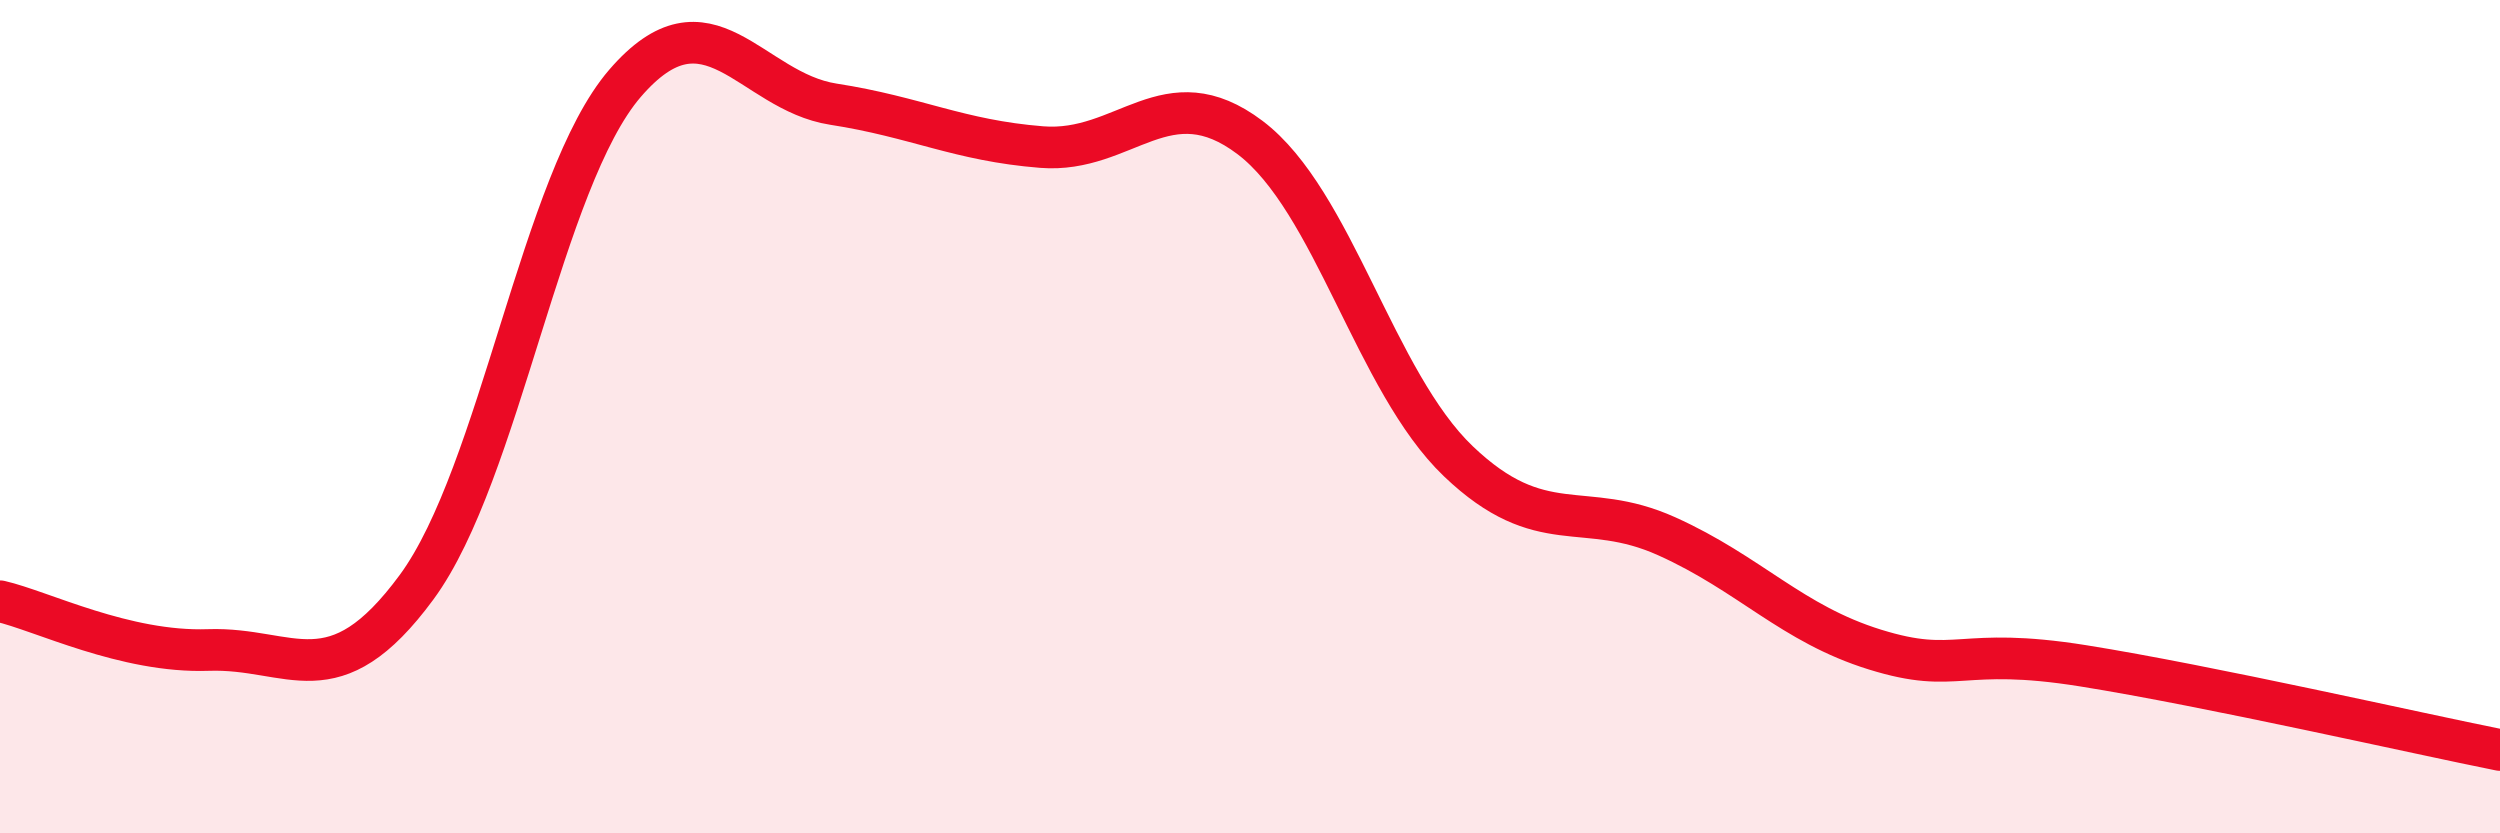
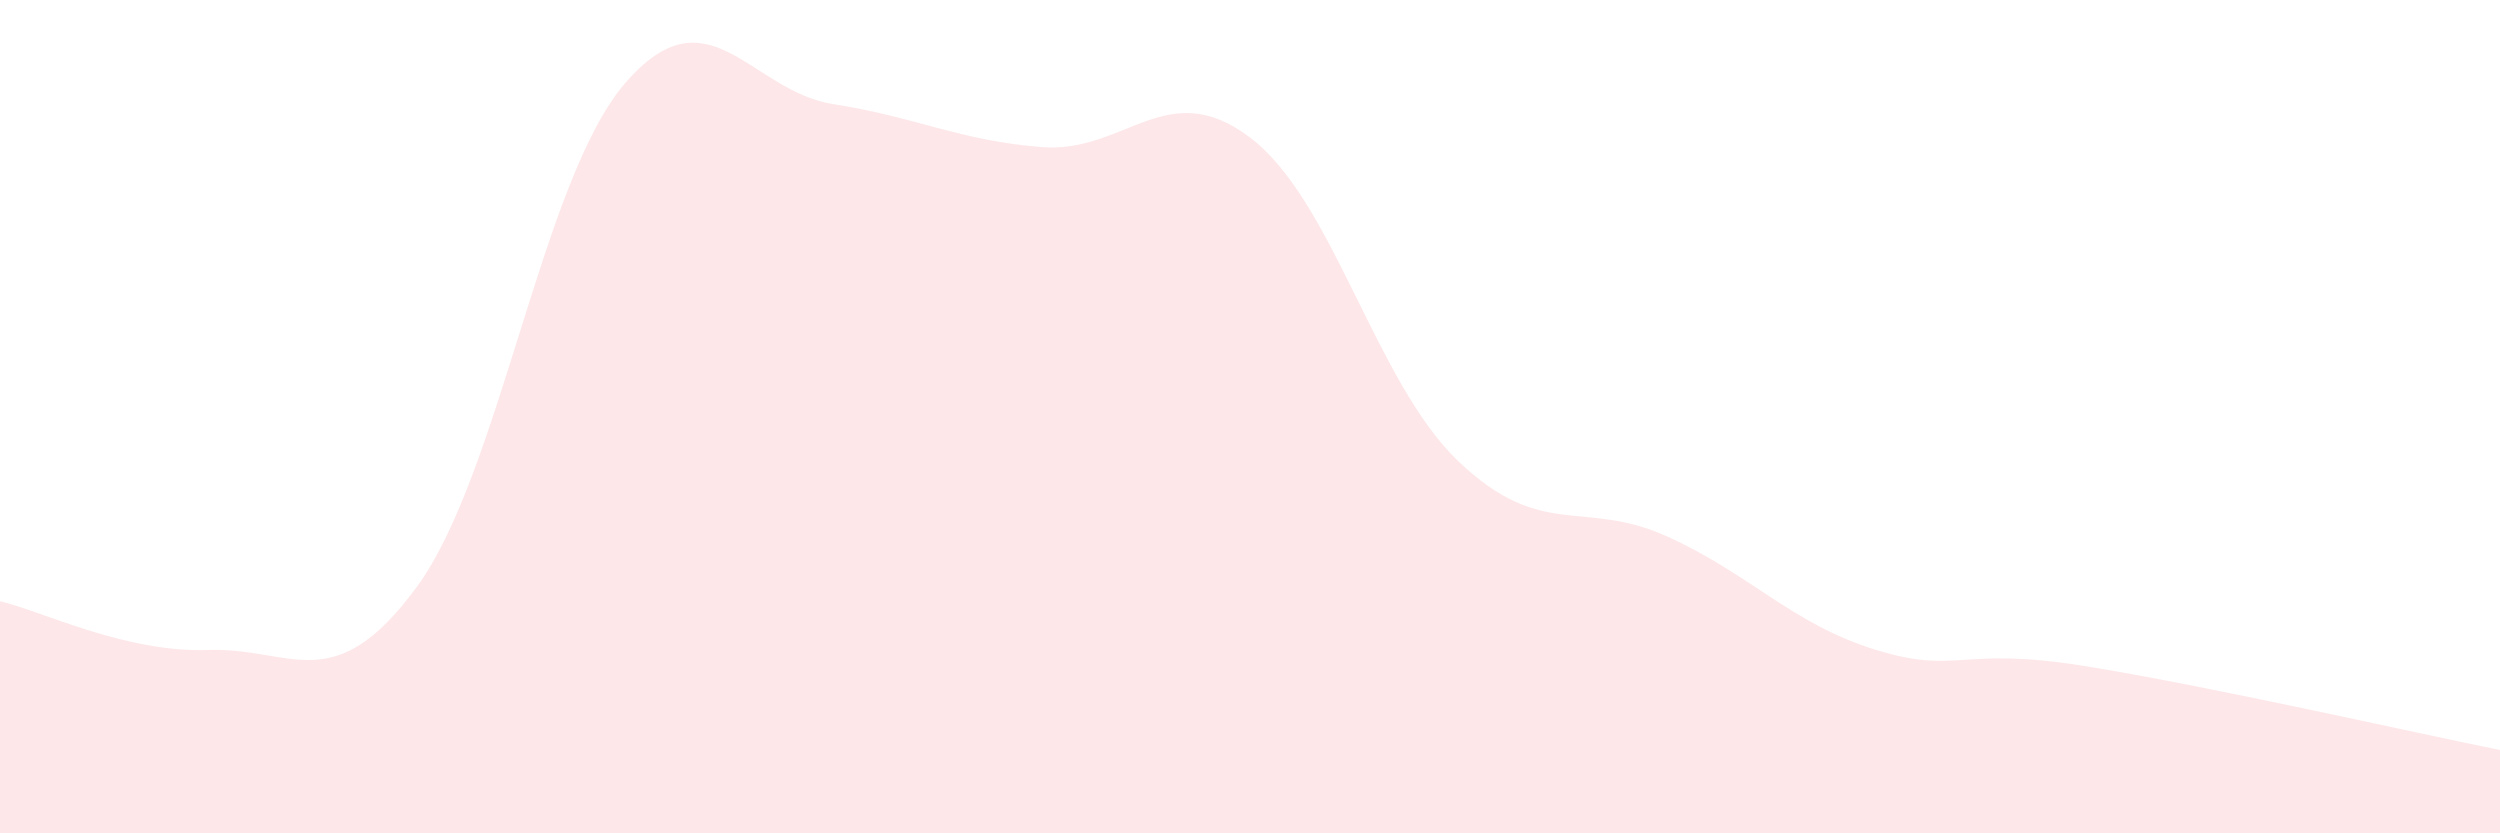
<svg xmlns="http://www.w3.org/2000/svg" width="60" height="20" viewBox="0 0 60 20">
  <path d="M 0,14.43 C 1,14.66 3,15.67 5,15.6 C 7,15.53 8,16.81 10,14.09 C 12,11.37 13,4.32 15,2 C 17,-0.32 18,2.19 20,2.5 C 22,2.81 23,3.37 25,3.53 C 27,3.69 28,1.79 30,3.3 C 32,4.81 33,9.16 35,11.07 C 37,12.98 38,11.97 40,12.87 C 42,13.77 43,14.97 45,15.59 C 47,16.21 47,15.5 50,15.98 C 53,16.46 58,17.6 60,18L60 20L0 20Z" fill="#EB0A25" opacity="0.1" stroke-linecap="round" stroke-linejoin="round" />
-   <path d="M 0,14.43 C 1,14.66 3,15.67 5,15.6 C 7,15.53 8,16.81 10,14.09 C 12,11.37 13,4.32 15,2 C 17,-0.32 18,2.19 20,2.5 C 22,2.81 23,3.37 25,3.53 C 27,3.69 28,1.79 30,3.3 C 32,4.81 33,9.16 35,11.07 C 37,12.98 38,11.97 40,12.87 C 42,13.77 43,14.97 45,15.59 C 47,16.21 47,15.5 50,15.98 C 53,16.46 58,17.6 60,18" stroke="#EB0A25" stroke-width="1" fill="none" stroke-linecap="round" stroke-linejoin="round" />
</svg>